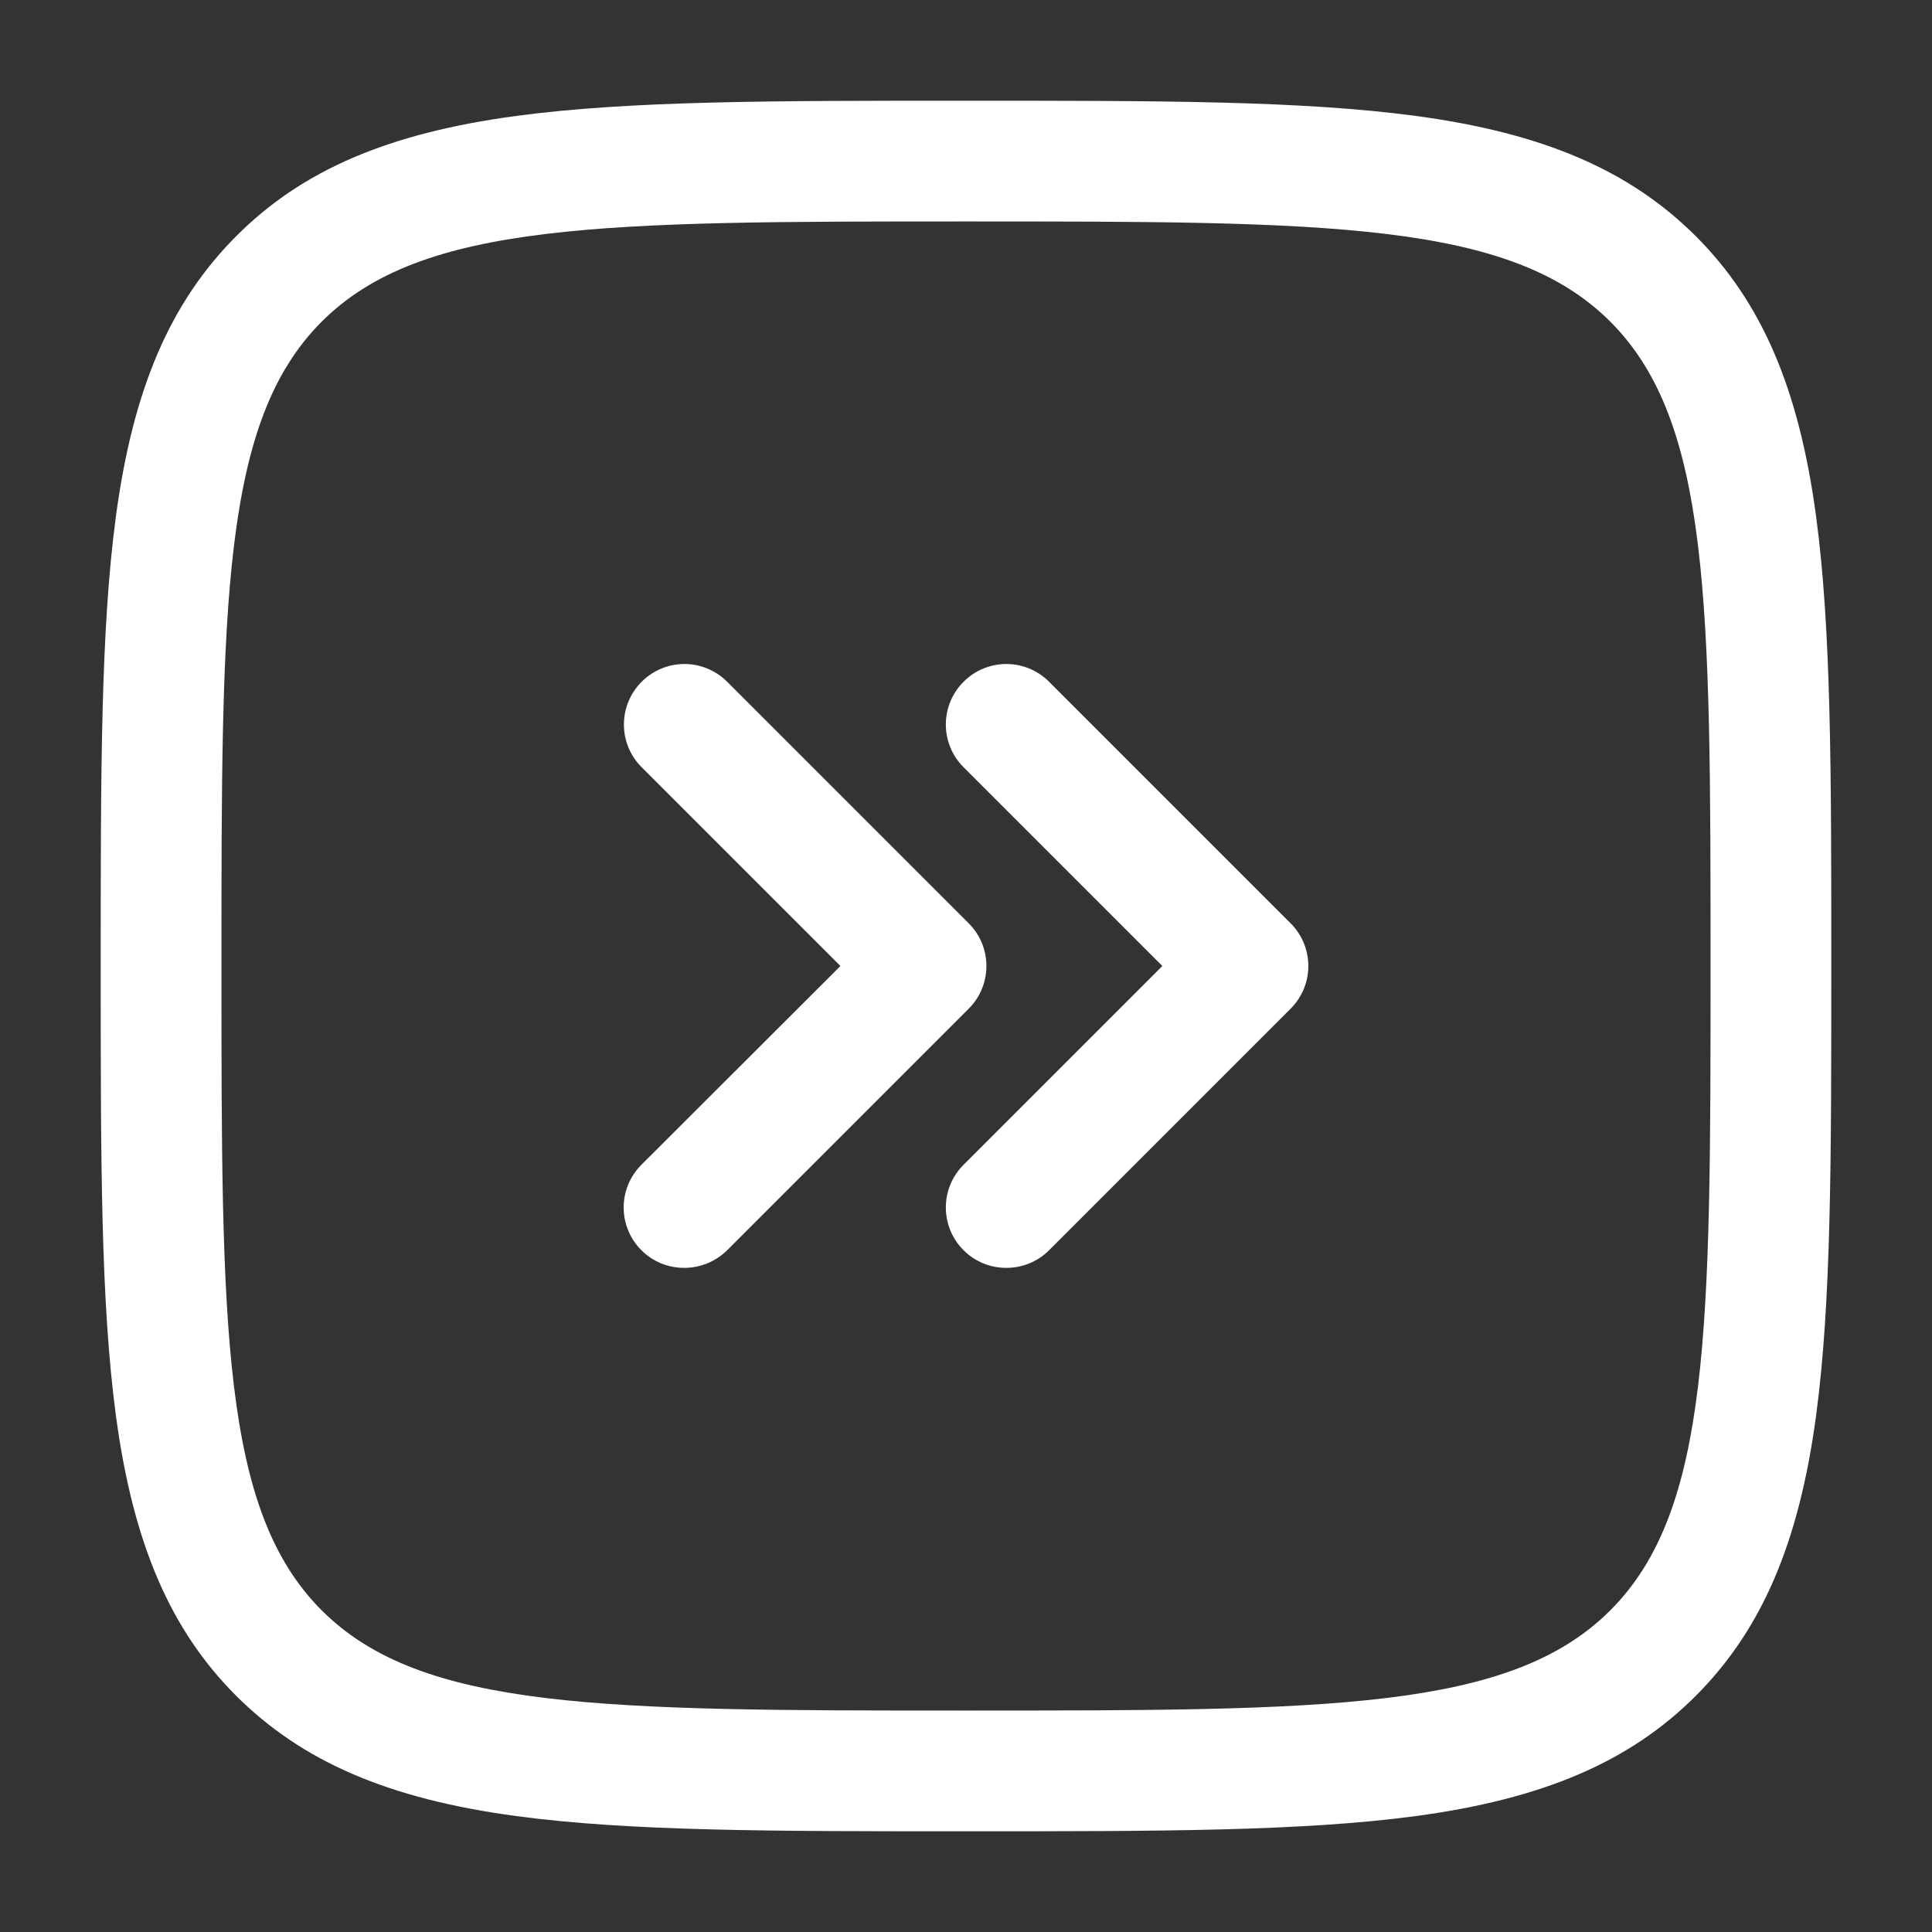
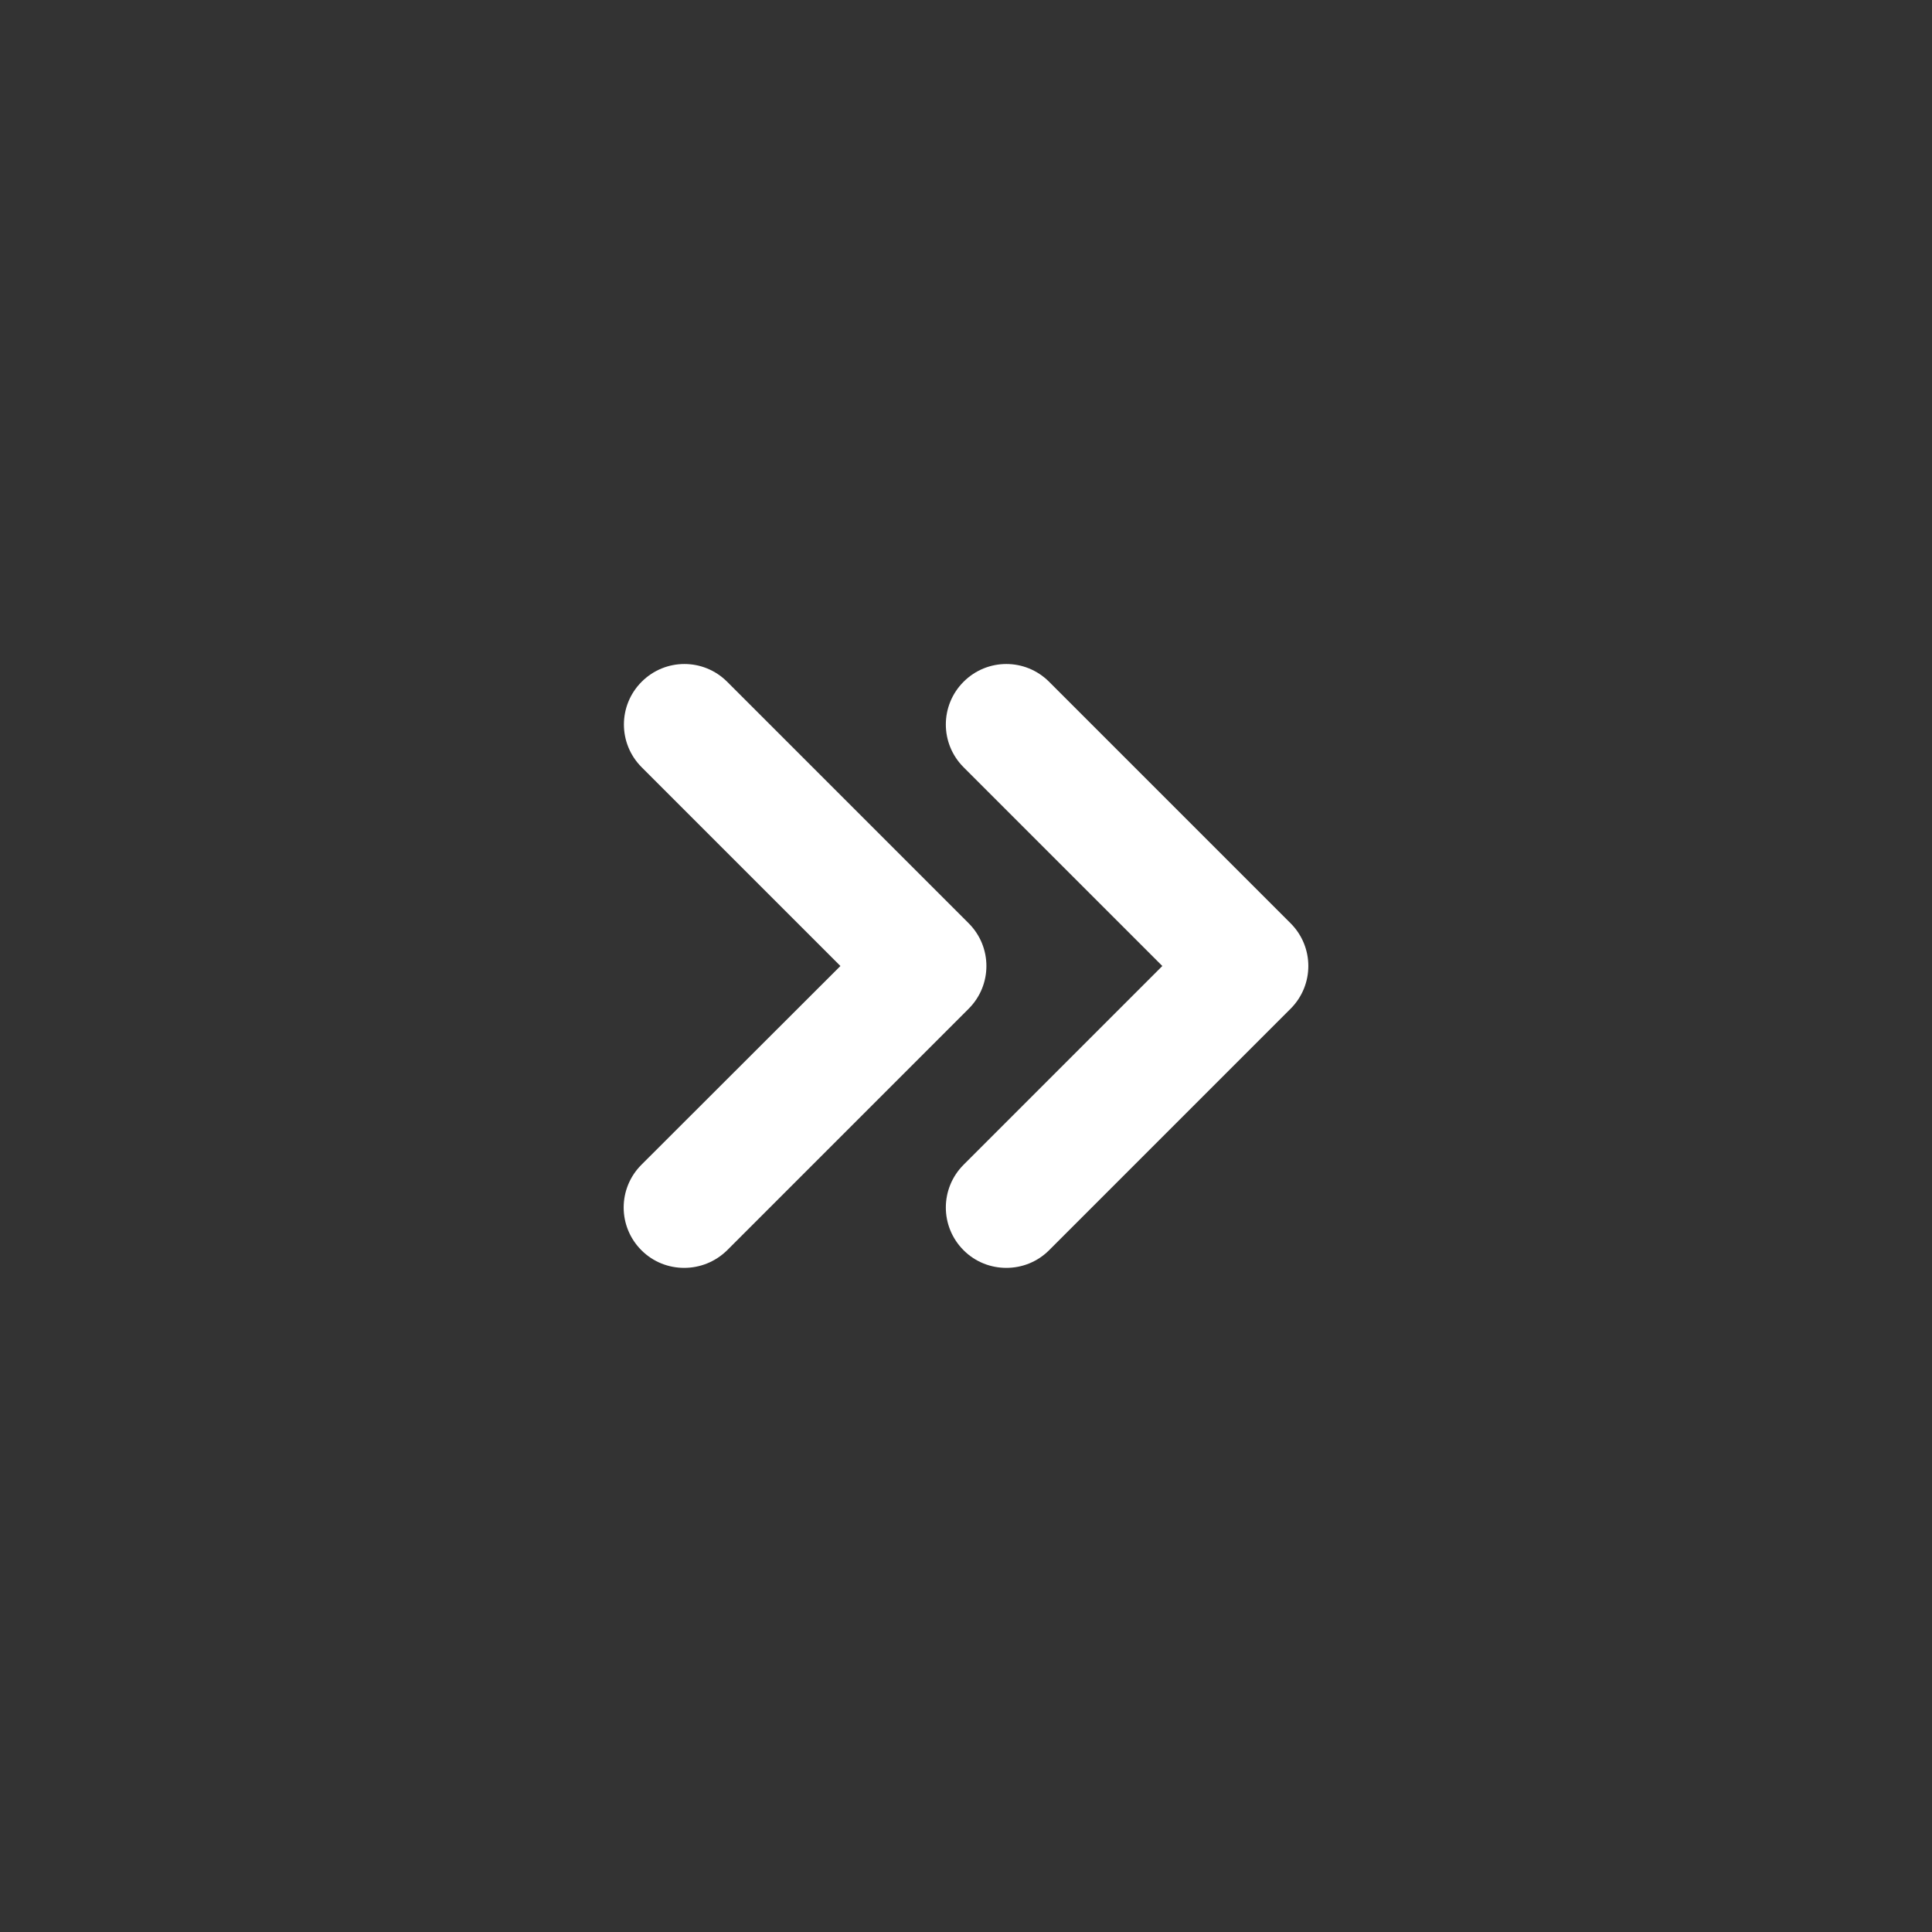
<svg xmlns="http://www.w3.org/2000/svg" version="1.1" width="512" height="512" x="0" y="0" viewBox="0 0 800 800" style="enable-background:new 0 0 512 512" xml:space="preserve" class="">
  <rect x="0" y="0" width="800" height="800" fill="#333333" stroke="none" />
  <g>
    <g fill="#1c274c">
-       <path d="M400 758.3c-80.8 0-139.2 0-186.2-6.3-52.9-7.1-88.6-22.5-116-49.8-27.3-27.3-42.7-63.1-49.8-116-6.3-47-6.3-105.4-6.3-186.2s0-139.2 6.3-186.2c7.1-52.9 22.5-88.6 49.8-116s63.1-42.7 116-49.8c47-6.3 105.4-6.3 186.2-6.3s139.2 0 186.2 6.3c52.9 7.1 88.6 22.5 116 49.8 27.3 27.3 42.7 63.1 49.8 116 6.3 47 6.3 105.4 6.3 186.2s0 139.2-6.3 186.2c-7.1 52.9-22.5 88.6-49.8 116-27.3 27.3-63.1 42.7-116 49.8-47 6.3-105.4 6.3-186.2 6.3zm0-666.6c-150 0-225.3 0-266.8 41.5S91.7 250 91.7 400s0 225.3 41.5 266.8S250 708.3 400 708.3s225.3 0 266.8-41.5S708.3 550 708.3 400s0-225.3-41.5-266.8S550 91.7 400 91.7z" fill="#ffffff" opacity="1" data-original="#1c274c" class="" />
      <path d="M283.3 525c-6.4 0-12.8-2.4-17.7-7.3-9.8-9.8-9.8-25.6 0-35.4L348 400l-82.3-82.3c-9.8-9.8-9.8-25.6 0-35.4s25.6-9.8 35.4 0l100 100c9.8 9.8 9.8 25.6 0 35.4l-100 100c-5 4.9-11.4 7.3-17.8 7.3z" fill="#ffffff" opacity="1" data-original="#1c274c" class="" />
      <path d="M416.7 525c-6.4 0-12.8-2.4-17.7-7.3-9.8-9.8-9.8-25.6 0-35.4l82.3-82.3-82.3-82.3c-9.8-9.8-9.8-25.6 0-35.4s25.6-9.8 35.4 0l100 100c9.8 9.8 9.8 25.6 0 35.4l-100 100c-4.9 4.9-11.3 7.3-17.7 7.3z" fill="#ffffff" opacity="1" data-original="#1c274c" class="" />
    </g>
  </g>
</svg>